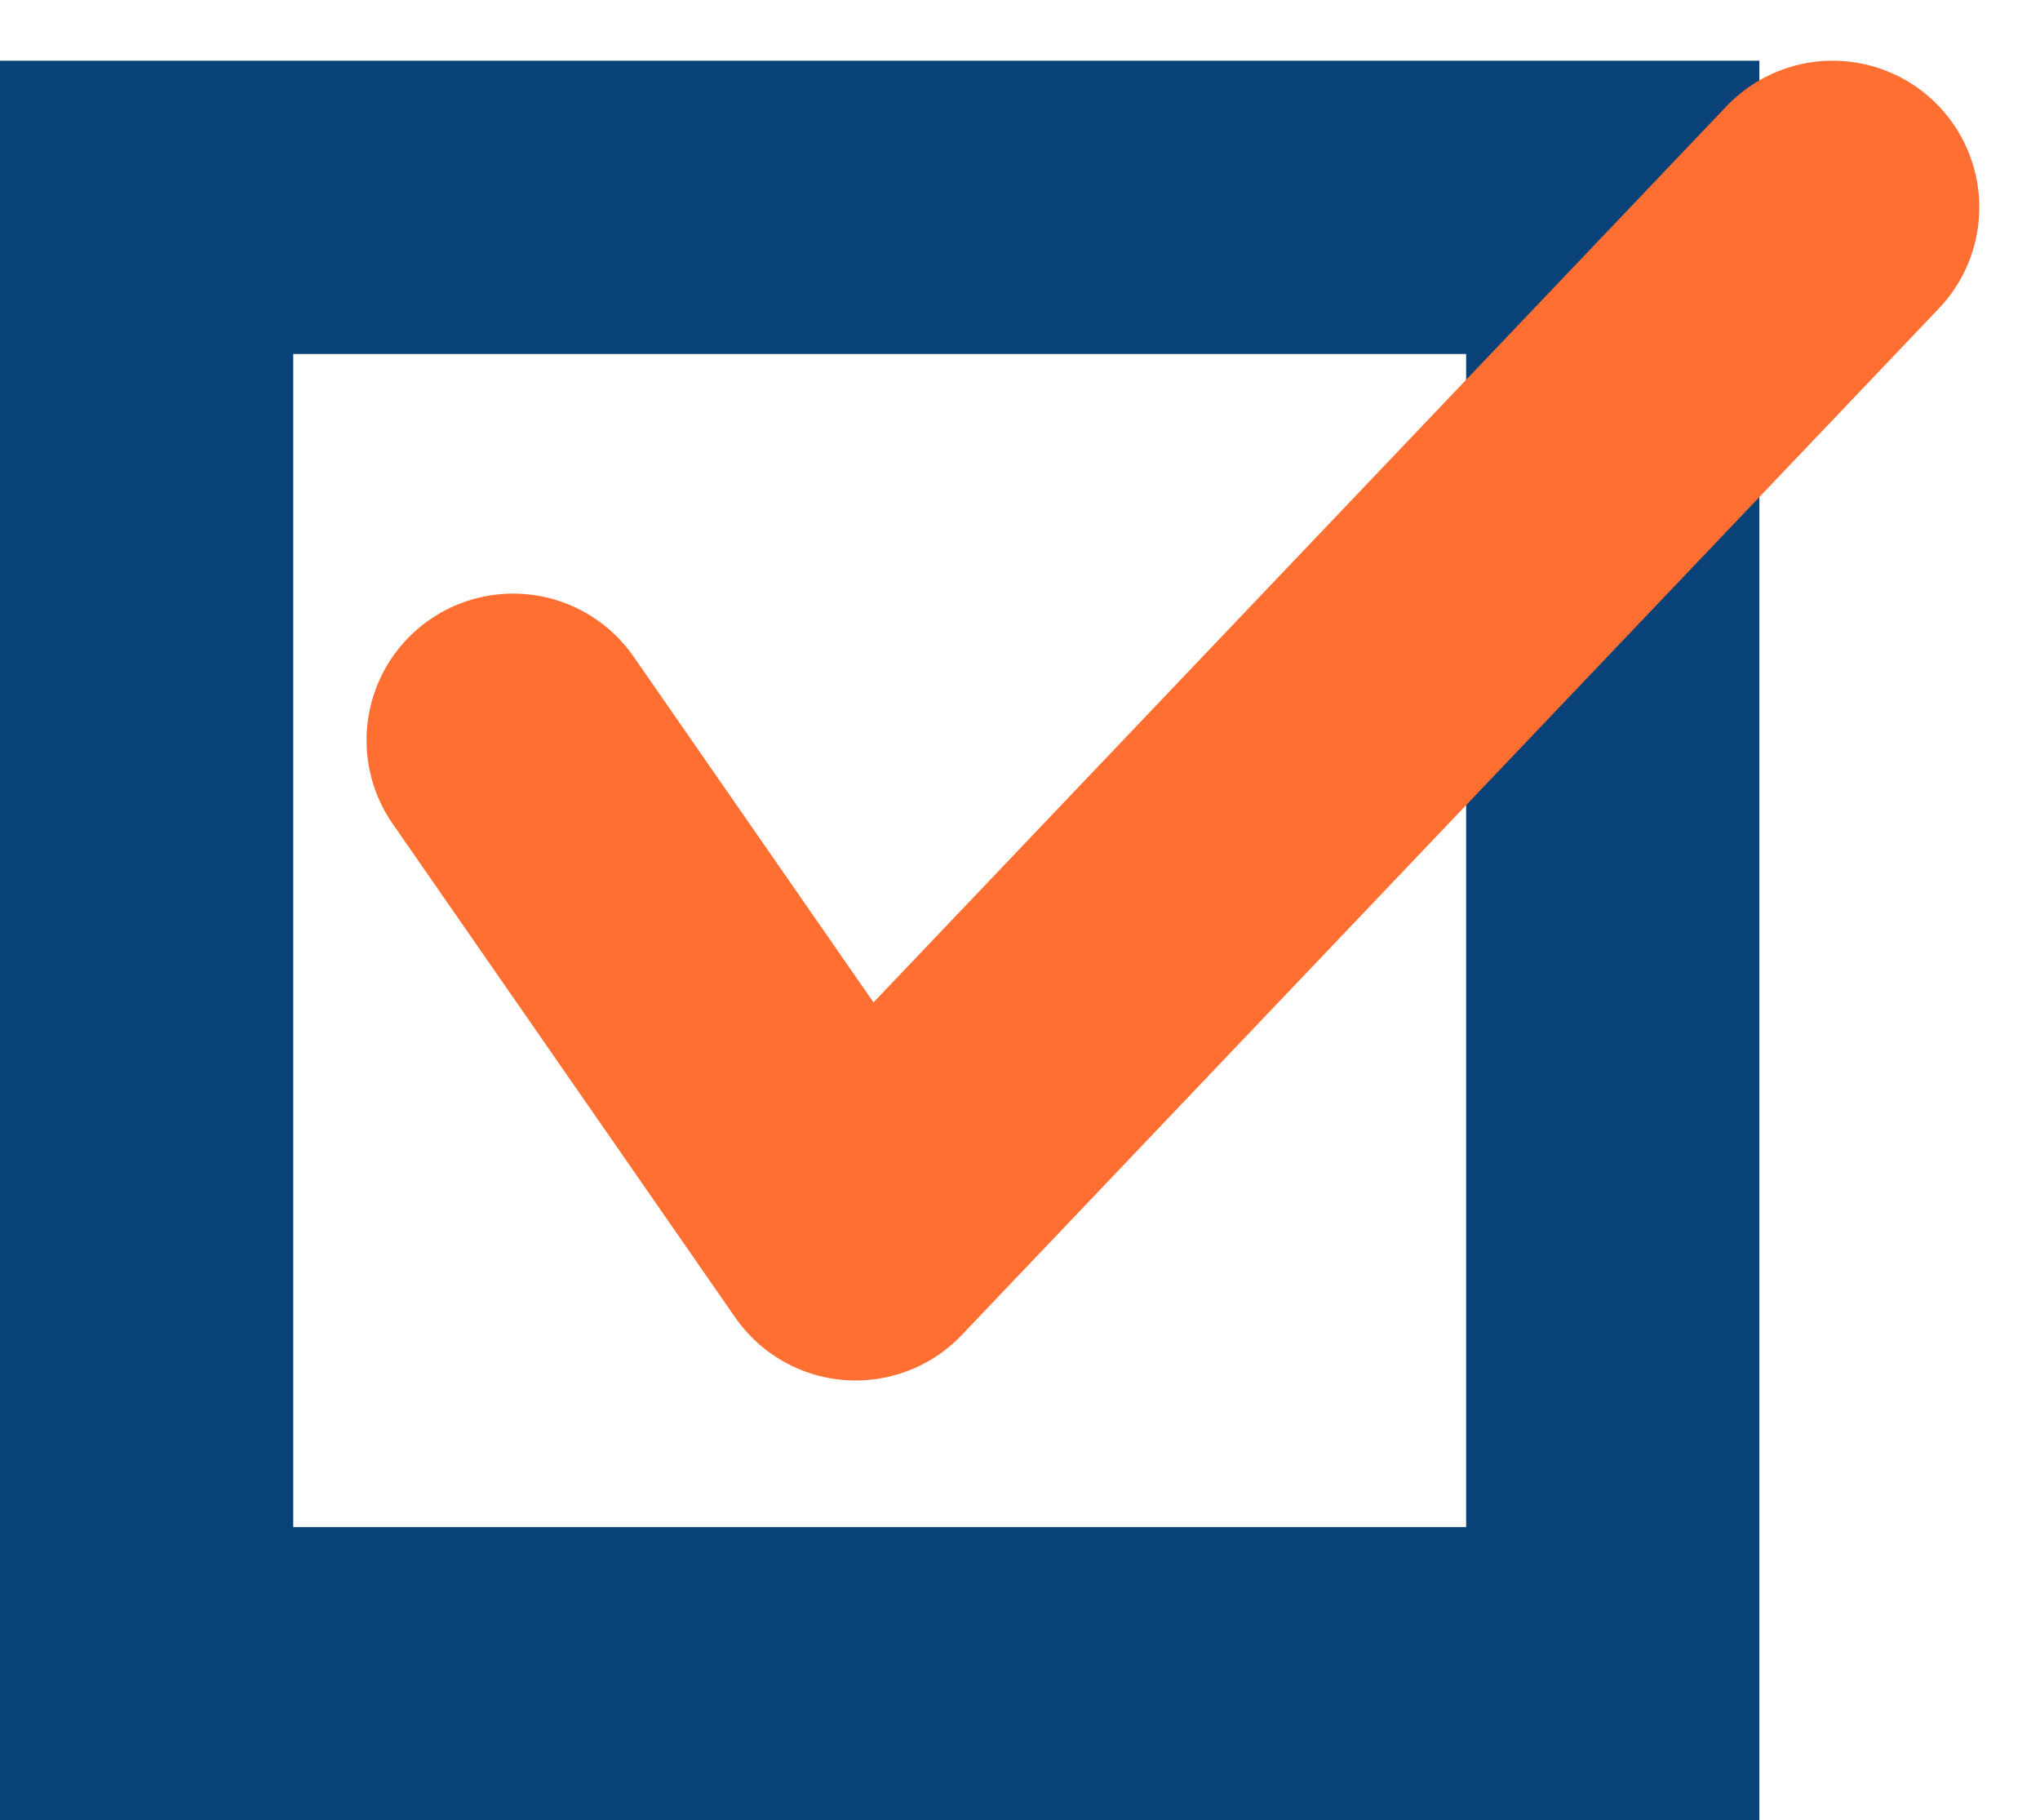
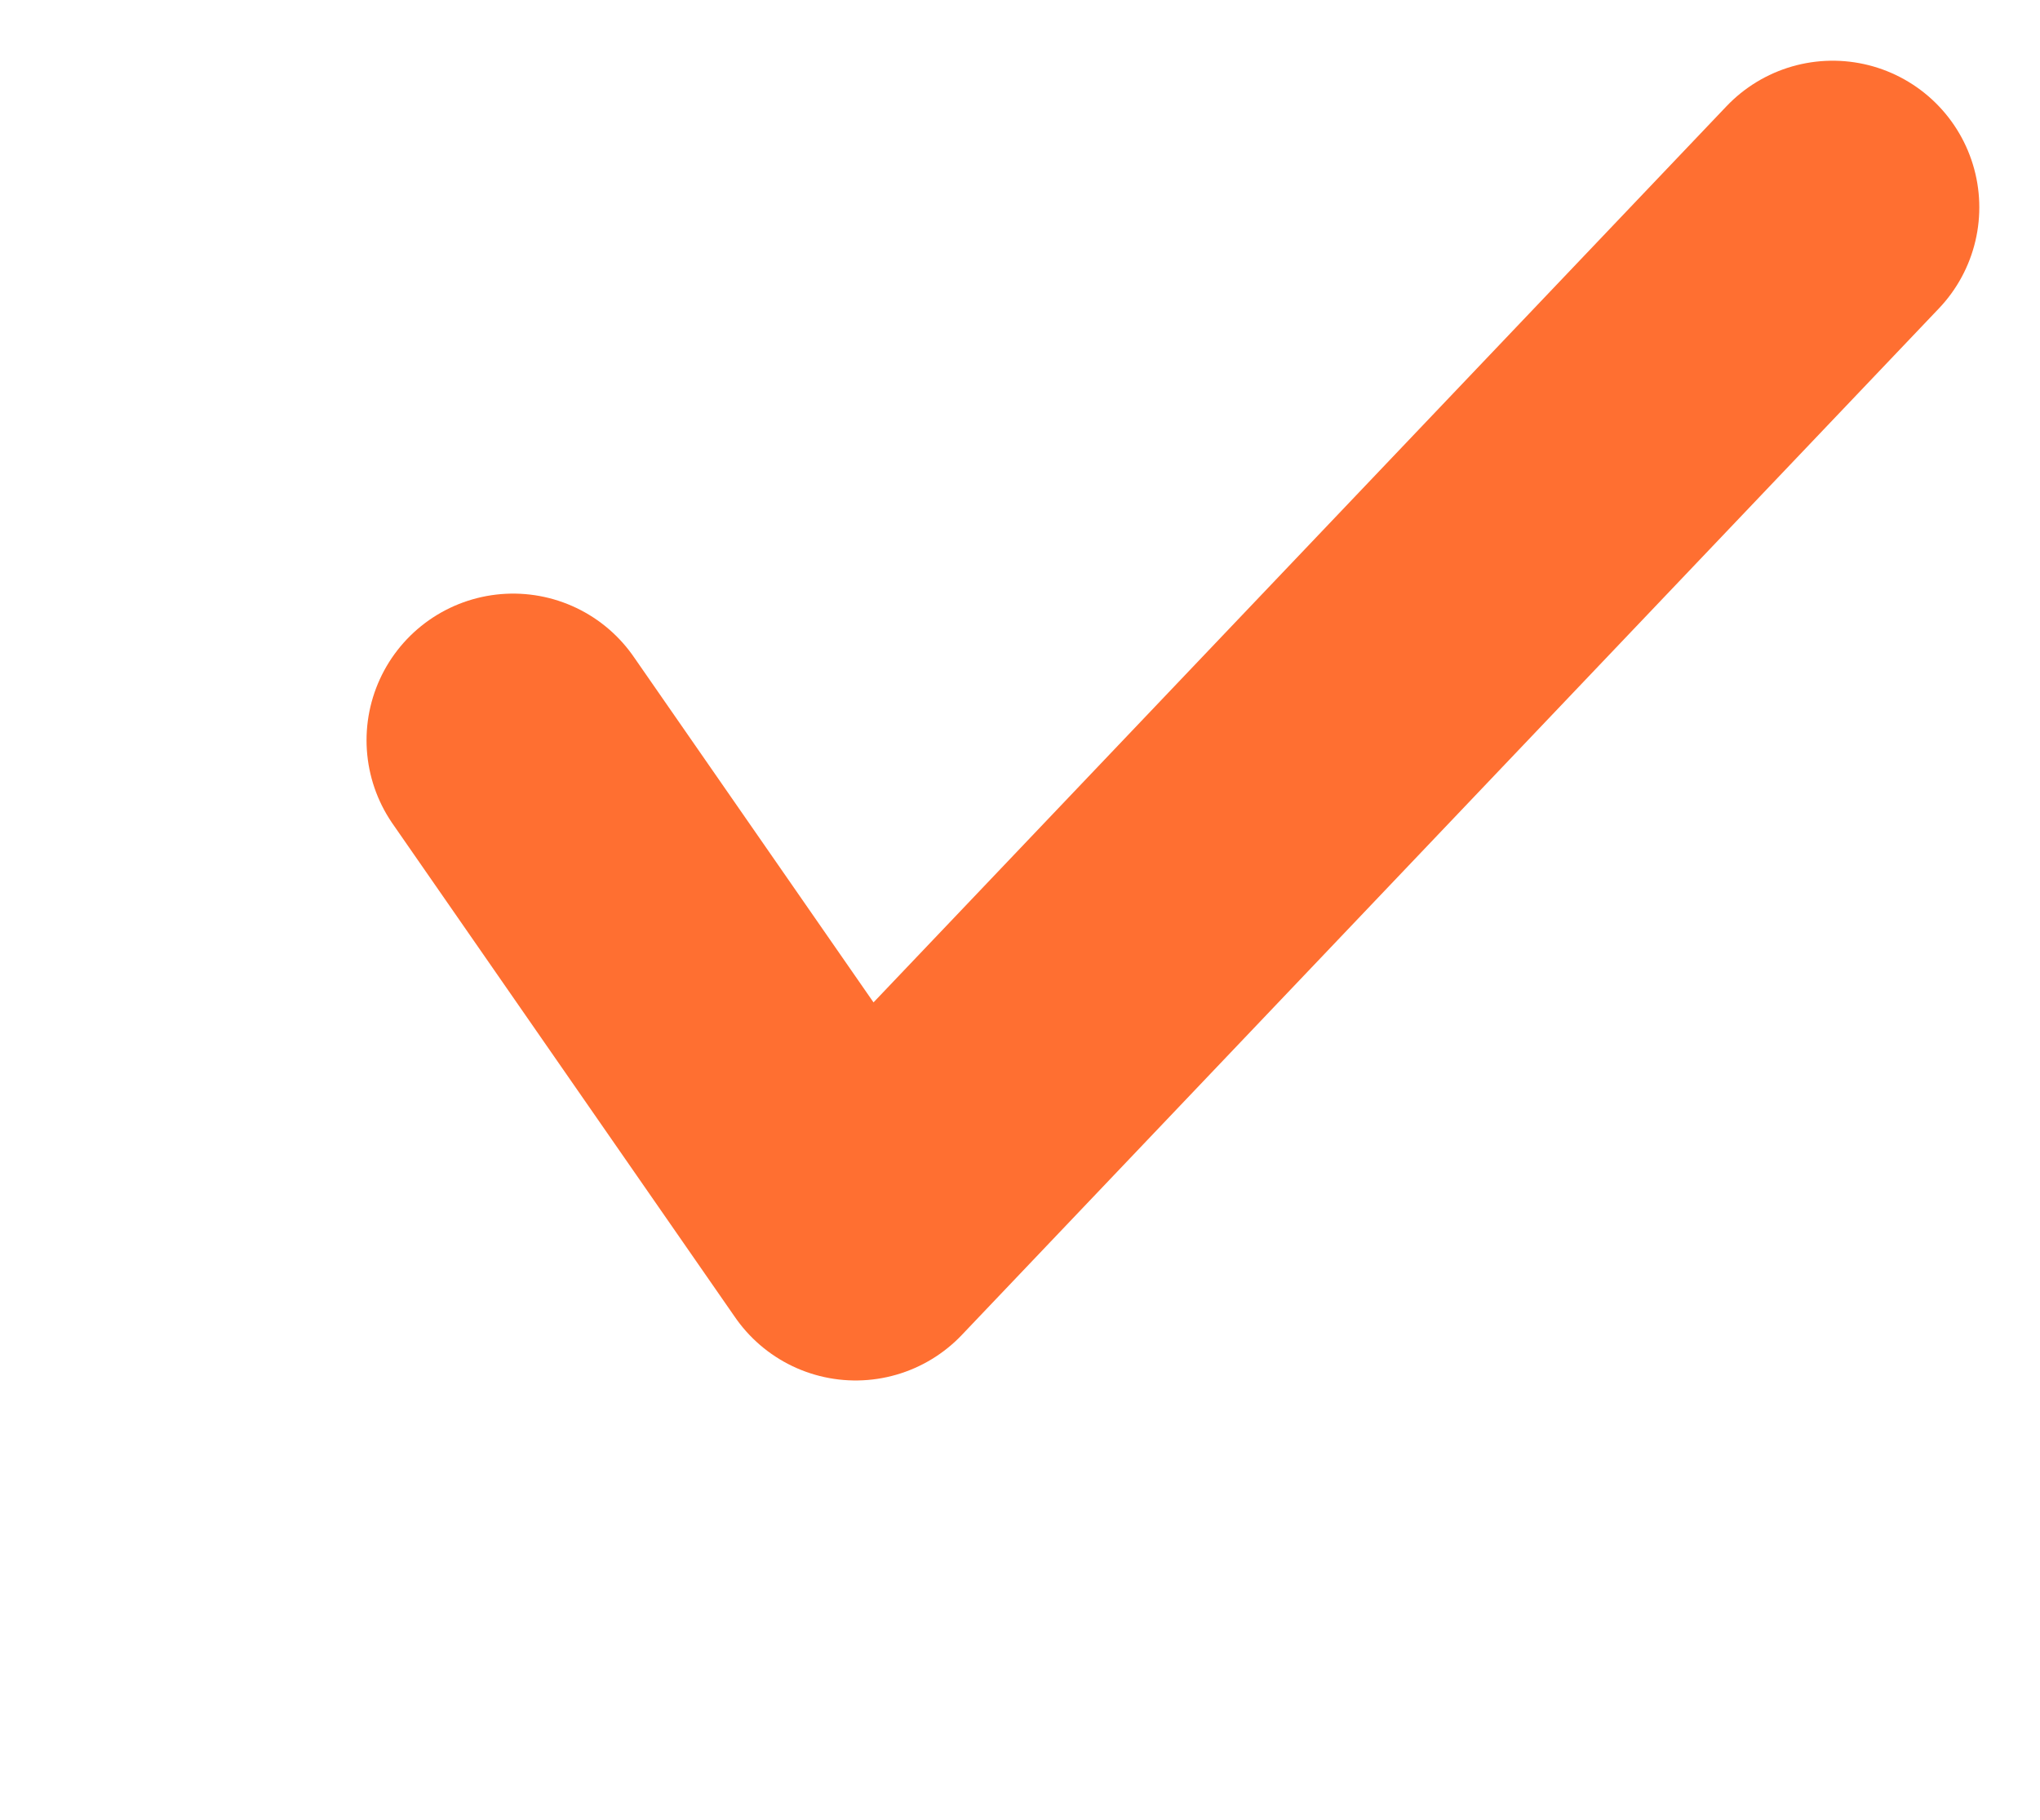
<svg xmlns="http://www.w3.org/2000/svg" width="27.828" height="24.828" viewBox="0 0 27.828 24.828">
  <g id="グループ_34796" data-name="グループ 34796" transform="translate(-434 -8141.172)">
    <g id="長方形_36548" data-name="長方形 36548" transform="translate(434 8142)" fill="none" stroke="#094179" stroke-width="4">
      <rect width="24" height="24" rx="2" stroke="none" />
-       <rect x="2" y="2" width="20" height="20" fill="none" />
    </g>
    <path id="パス_786" data-name="パス 786" d="M512.812,7826.278l4.672,6.732,13.328-14" transform="translate(-71.812 324.99)" fill="none" stroke="#ff6f31" stroke-linecap="round" stroke-linejoin="round" stroke-width="4" />
  </g>
</svg>